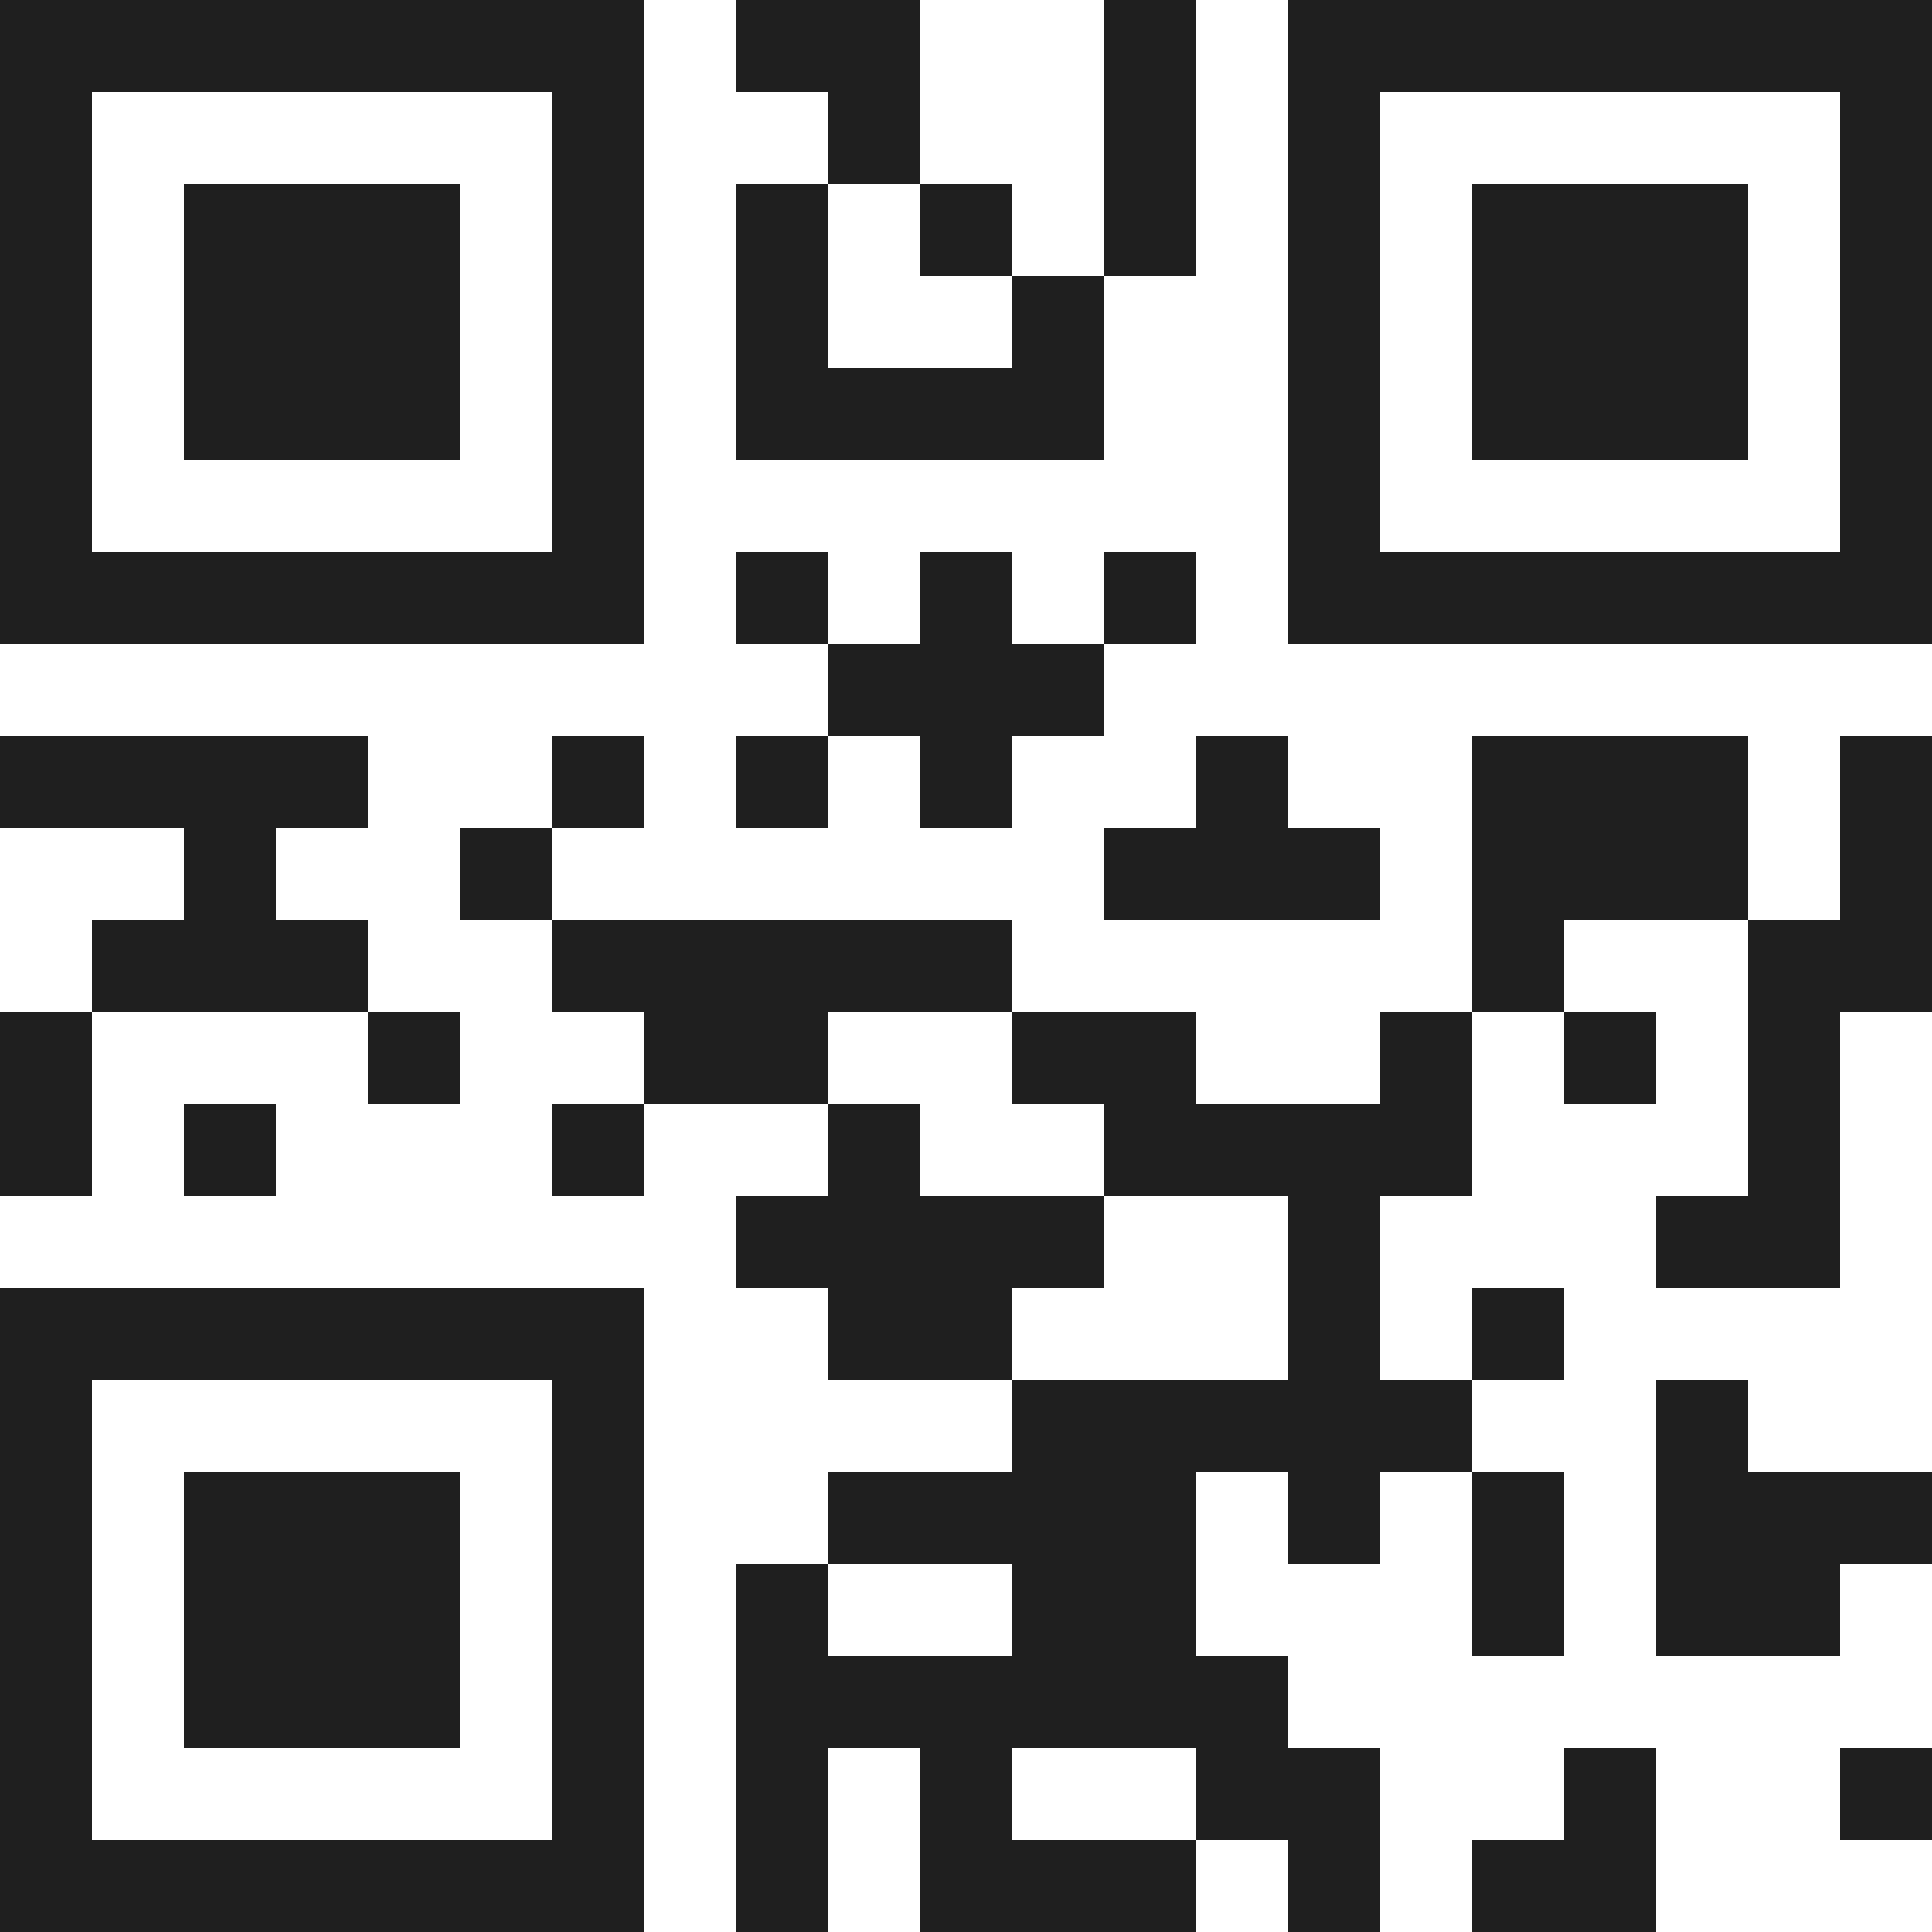
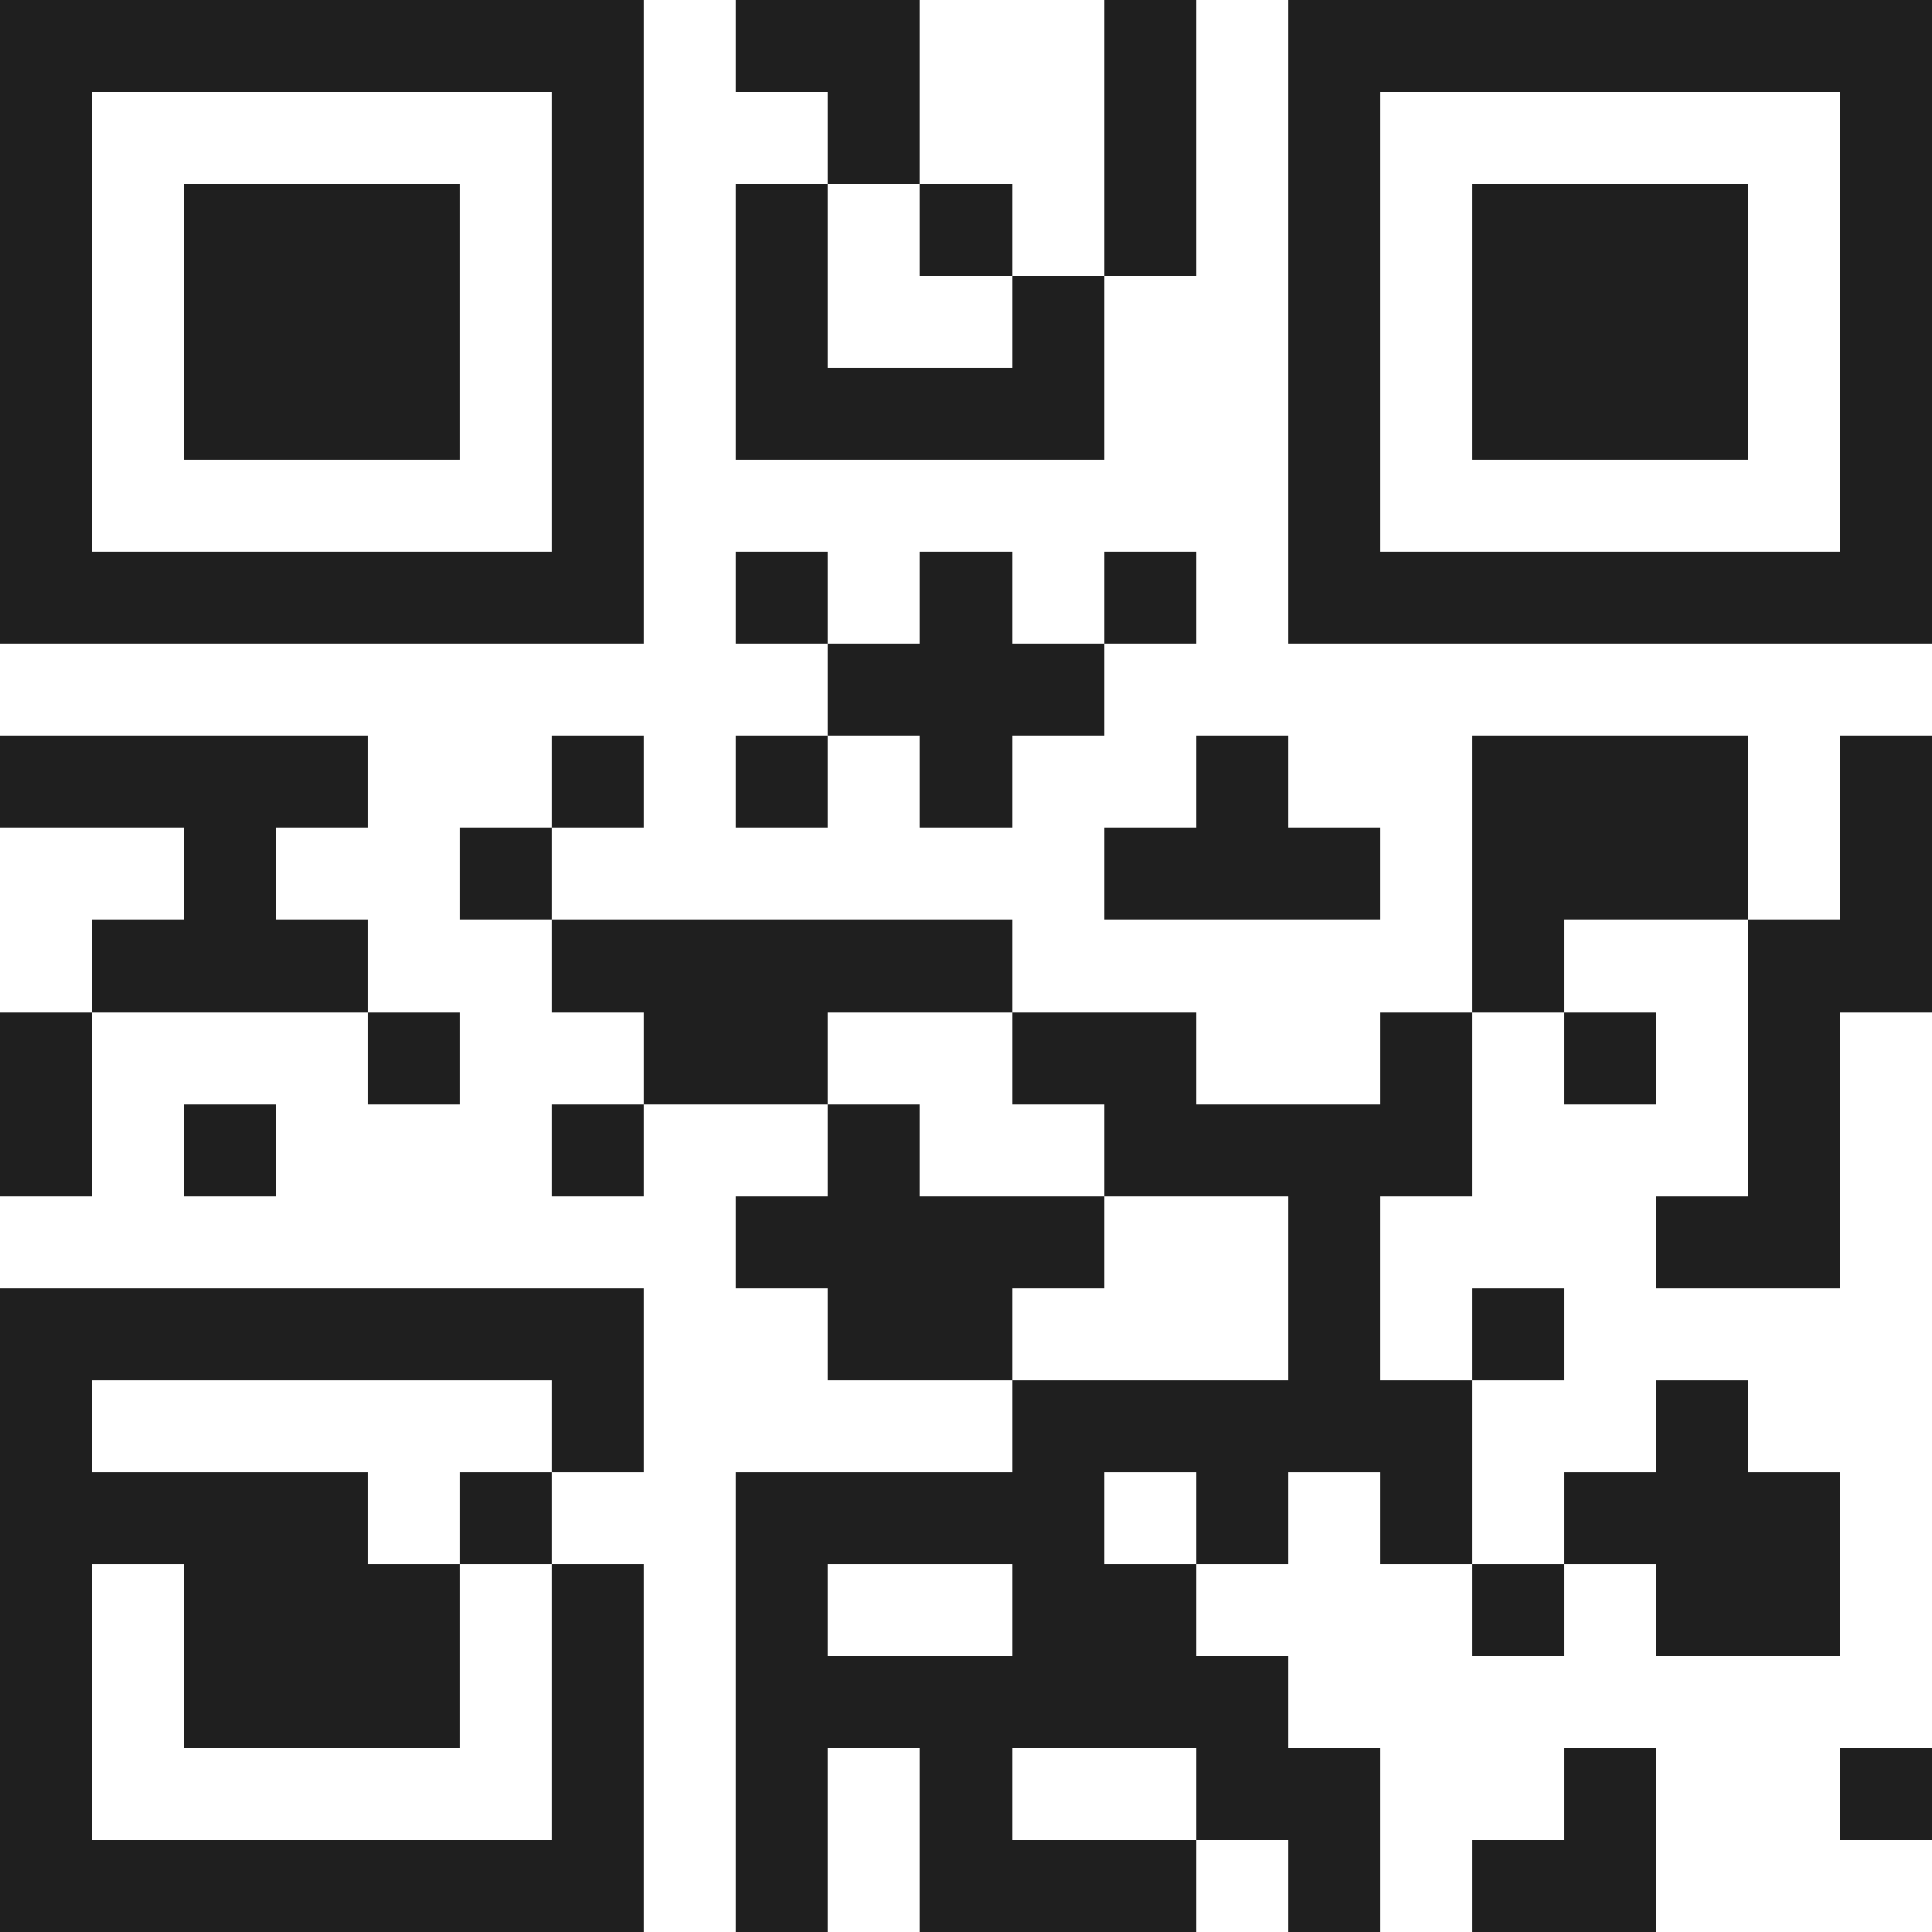
<svg xmlns="http://www.w3.org/2000/svg" viewBox="0 0 21 21" shape-rendering="crispEdges">
-   <path fill="#ffffff" d="M0 0h21v21H0z" />
-   <path stroke="#1f1f1f" d="M0 0.5h7m1 0h2m2 0h1m1 0h7M0 1.5h1m5 0h1m2 0h1m2 0h1m1 0h1m5 0h1M0 2.5h1m1 0h3m1 0h1m1 0h1m1 0h1m1 0h1m1 0h1m1 0h3m1 0h1M0 3.5h1m1 0h3m1 0h1m1 0h1m2 0h1m2 0h1m1 0h3m1 0h1M0 4.5h1m1 0h3m1 0h1m1 0h4m2 0h1m1 0h3m1 0h1M0 5.5h1m5 0h1m7 0h1m5 0h1M0 6.5h7m1 0h1m1 0h1m1 0h1m1 0h7M9 7.5h3M0 8.5h4m2 0h1m1 0h1m1 0h1m2 0h1m2 0h3m1 0h1M2 9.5h1m2 0h1m6 0h3m1 0h3m1 0h1M1 10.5h3m2 0h5m5 0h1m2 0h2M0 11.5h1m3 0h1m2 0h2m2 0h2m2 0h1m1 0h1m1 0h1M0 12.5h1m1 0h1m3 0h1m2 0h1m2 0h4m3 0h1M8 13.5h4m2 0h1m3 0h2M0 14.5h7m2 0h2m3 0h1m1 0h1M0 15.5h1m5 0h1m4 0h5m2 0h1M0 16.5h1m1 0h3m1 0h1m2 0h4m1 0h1m1 0h1m1 0h3M0 17.5h1m1 0h3m1 0h1m1 0h1m2 0h2m3 0h1m1 0h2M0 18.5h1m1 0h3m1 0h1m1 0h6M0 19.5h1m5 0h1m1 0h1m1 0h1m2 0h2m2 0h1m2 0h1M0 20.5h7m1 0h1m1 0h3m1 0h1m1 0h2" />
+   <path stroke="#1f1f1f" d="M0 0.5h7m1 0h2m2 0h1m1 0h7M0 1.5h1m5 0h1m2 0h1m2 0h1m1 0h1m5 0h1M0 2.5h1m1 0h3m1 0h1m1 0h1m1 0h1m1 0h1m1 0h1m1 0h3m1 0h1M0 3.5h1m1 0h3m1 0h1m1 0h1m2 0h1m2 0h1m1 0h3m1 0h1M0 4.5h1m1 0h3m1 0h1m1 0h4m2 0h1m1 0h3m1 0h1M0 5.5h1m5 0h1m7 0h1m5 0h1M0 6.5h7m1 0h1m1 0h1m1 0h1m1 0h7M9 7.5h3M0 8.5h4m2 0h1m1 0h1m1 0h1m2 0h1m2 0h3m1 0h1M2 9.5h1m2 0h1m6 0h3m1 0h3m1 0h1M1 10.5h3m2 0h5m5 0h1m2 0h2M0 11.5h1m3 0h1m2 0h2m2 0h2m2 0h1m1 0h1m1 0h1M0 12.5h1m1 0h1m3 0h1m2 0h1m2 0h4m3 0h1M8 13.5h4m2 0h1m3 0h2M0 14.5h7m2 0h2m3 0h1m1 0h1M0 15.5h1m5 0h1m4 0h5m2 0h1M0 16.5h1h3m1 0h1m2 0h4m1 0h1m1 0h1m1 0h3M0 17.5h1m1 0h3m1 0h1m1 0h1m2 0h2m3 0h1m1 0h2M0 18.5h1m1 0h3m1 0h1m1 0h6M0 19.5h1m5 0h1m1 0h1m1 0h1m2 0h2m2 0h1m2 0h1M0 20.5h7m1 0h1m1 0h3m1 0h1m1 0h2" />
</svg>